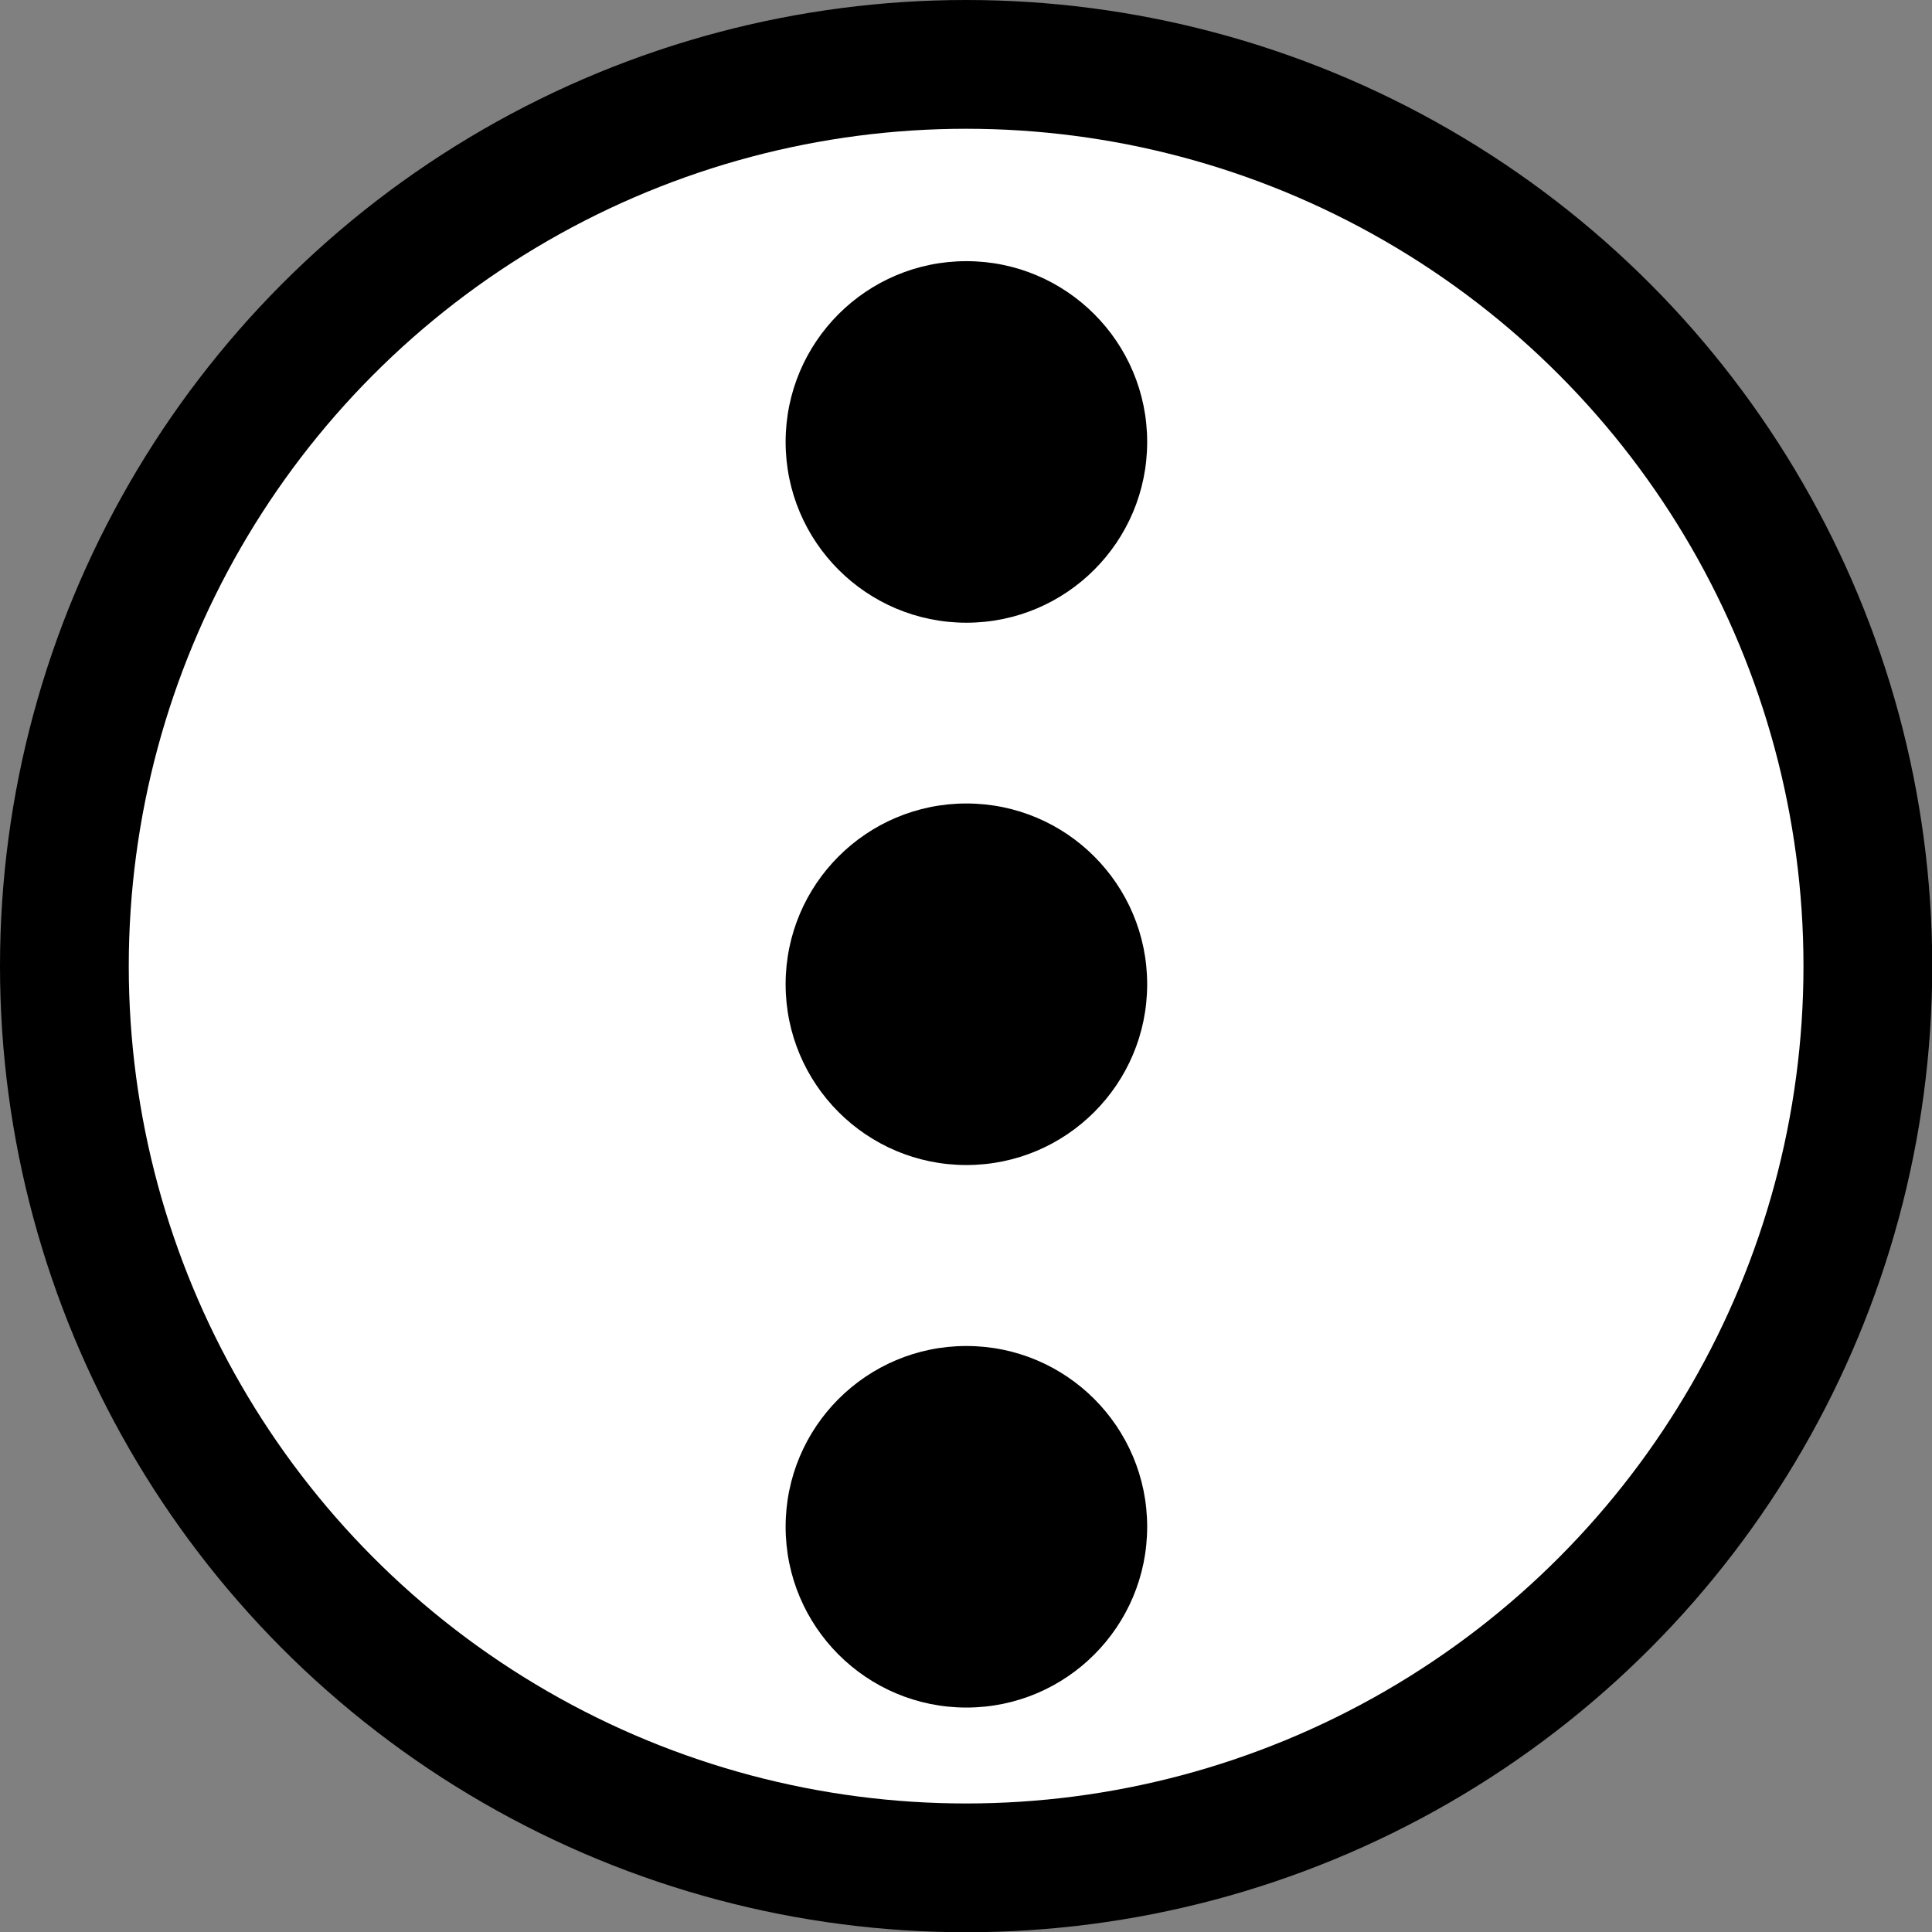
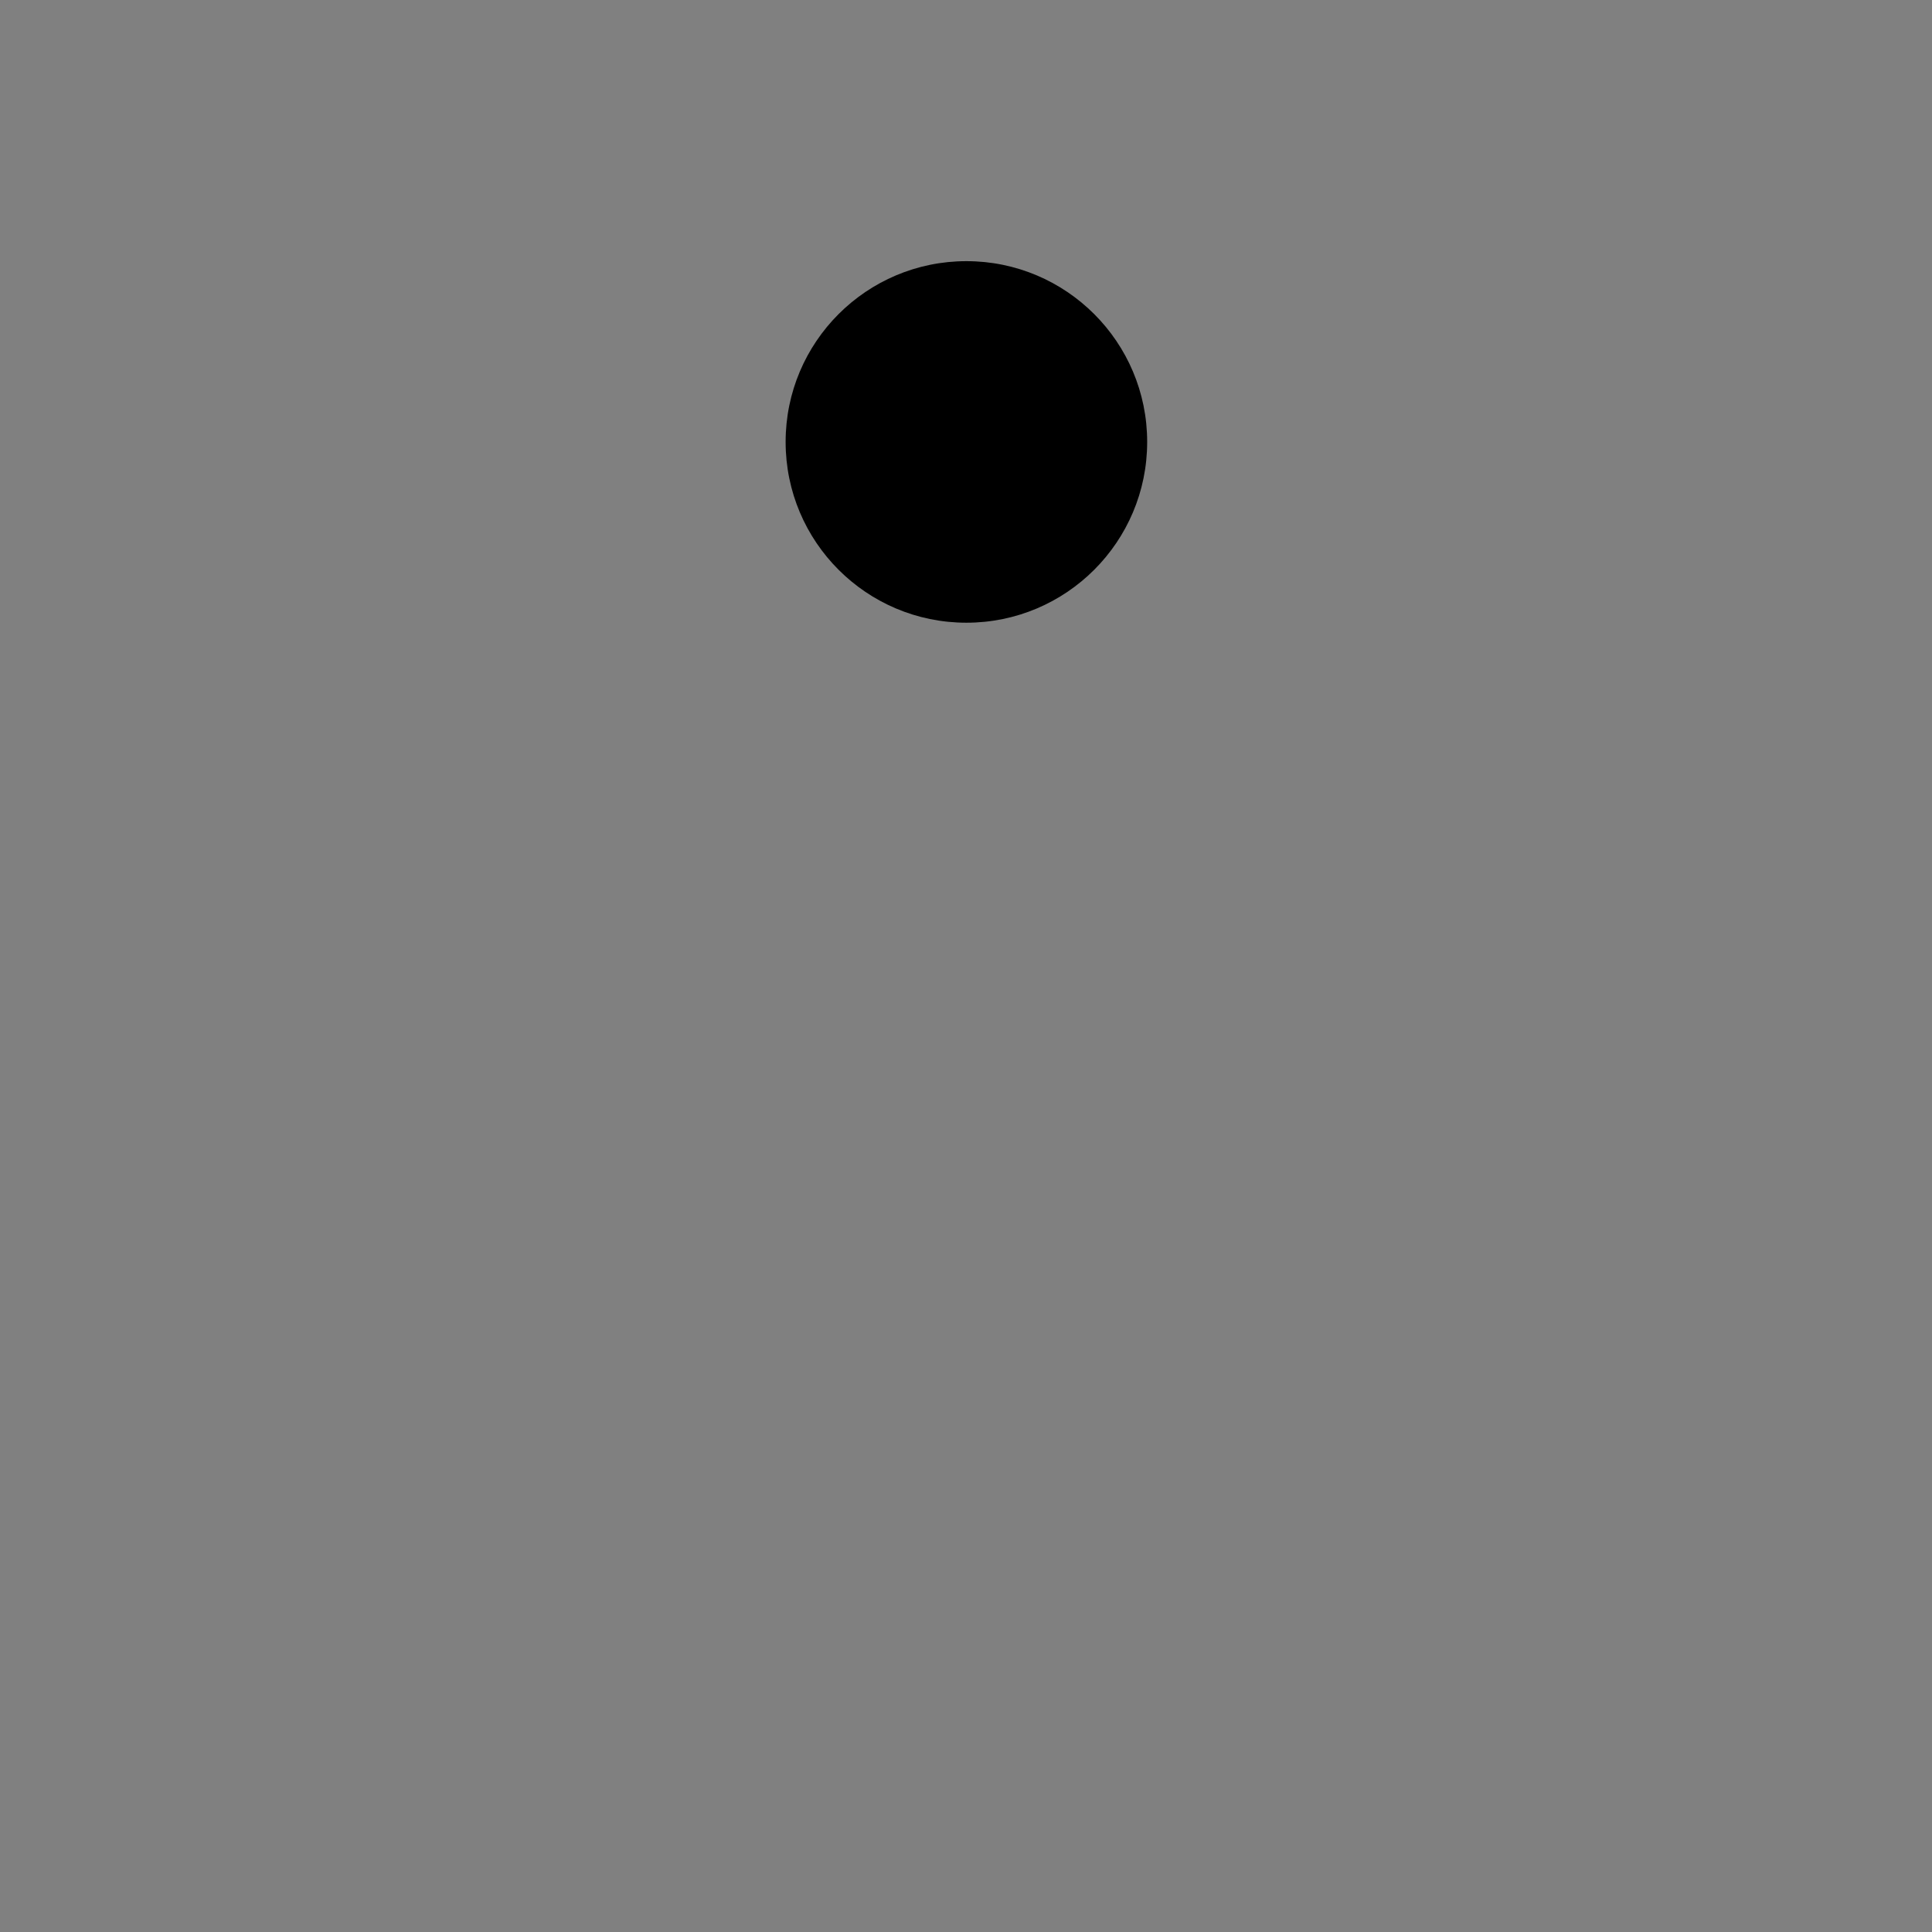
<svg xmlns="http://www.w3.org/2000/svg" xmlns:ns1="http://www.inkscape.org/namespaces/inkscape" xmlns:ns2="http://sodipodi.sourceforge.net/DTD/sodipodi-0.dtd" width="30" height="30" viewBox="0 0 7.937 7.937" version="1.1" id="svg8" ns1:version="0.92.1 r15371" ns2:docname="menu.svg">
  <rect x="0" y="0" width="7.937" height="7.937" fill="#808080" stroke="none" />
  <defs id="defs2" />
  <ns2:namedview id="base" pagecolor="#ffffff" bordercolor="#666666" borderopacity="1.0" ns1:pageopacity="0.0" ns1:pageshadow="2" ns1:zoom="20.176114" ns1:cx="7.0669861" ns1:cy="11.479579" ns1:document-units="mm" ns1:current-layer="layer1" showgrid="true" units="px" showguides="true" ns1:window-width="1880" ns1:window-height="1013" ns1:window-x="0" ns1:window-y="40" ns1:window-maximized="1">
    <ns1:grid type="xygrid" id="grid5036" />
  </ns2:namedview>
  <g ns1:label="Capa 1" ns1:groupmode="layer" id="layer1" transform="translate(0,-289.062)">
-     <circle style="opacity:1;fill:#000000;fill-opacity:1;stroke:none;stroke-width:0.265;stroke-linejoin:round;stroke-miterlimit:4;stroke-dasharray:none;stroke-dashoffset:0;stroke-opacity:1" id="path4485" cx="3.969" cy="293.031" r="3.969" />
-     <circle style="opacity:1;fill:#ffffff;fill-opacity:1;stroke:none;stroke-width:0.265;stroke-linejoin:round;stroke-miterlimit:4;stroke-dasharray:none;stroke-dashoffset:0;stroke-opacity:1" id="path4515" cx="3.969" cy="293.031" r="3.44" />
    <g id="g4520" transform="translate(0,-0.132)" />
    <g id="g4513" transform="matrix(0.802,0,0,0.802,0.787,57.676)" style="fill:#000000">
      <circle r="0.926" cy="290.775" cx="3.969" id="path4487" style="opacity:1;fill:#000000;fill-opacity:1;stroke:none;stroke-width:0.265;stroke-linejoin:round;stroke-miterlimit:4;stroke-dasharray:1.06, 1.06;stroke-dashoffset:0;stroke-opacity:1" />
-       <circle r="0.926" cy="293.553" cx="3.969" id="path4487-3" style="opacity:1;fill:#000000;fill-opacity:1;stroke:none;stroke-width:0.265;stroke-linejoin:round;stroke-miterlimit:4;stroke-dasharray:1.06, 1.06;stroke-dashoffset:0;stroke-opacity:1" />
-       <circle r="0.926" cy="296.332" cx="3.969" id="path4487-6" style="opacity:1;fill:#000000;fill-opacity:1;stroke:none;stroke-width:0.265;stroke-linejoin:round;stroke-miterlimit:4;stroke-dasharray:1.06, 1.06;stroke-dashoffset:0;stroke-opacity:1" />
    </g>
  </g>
</svg>